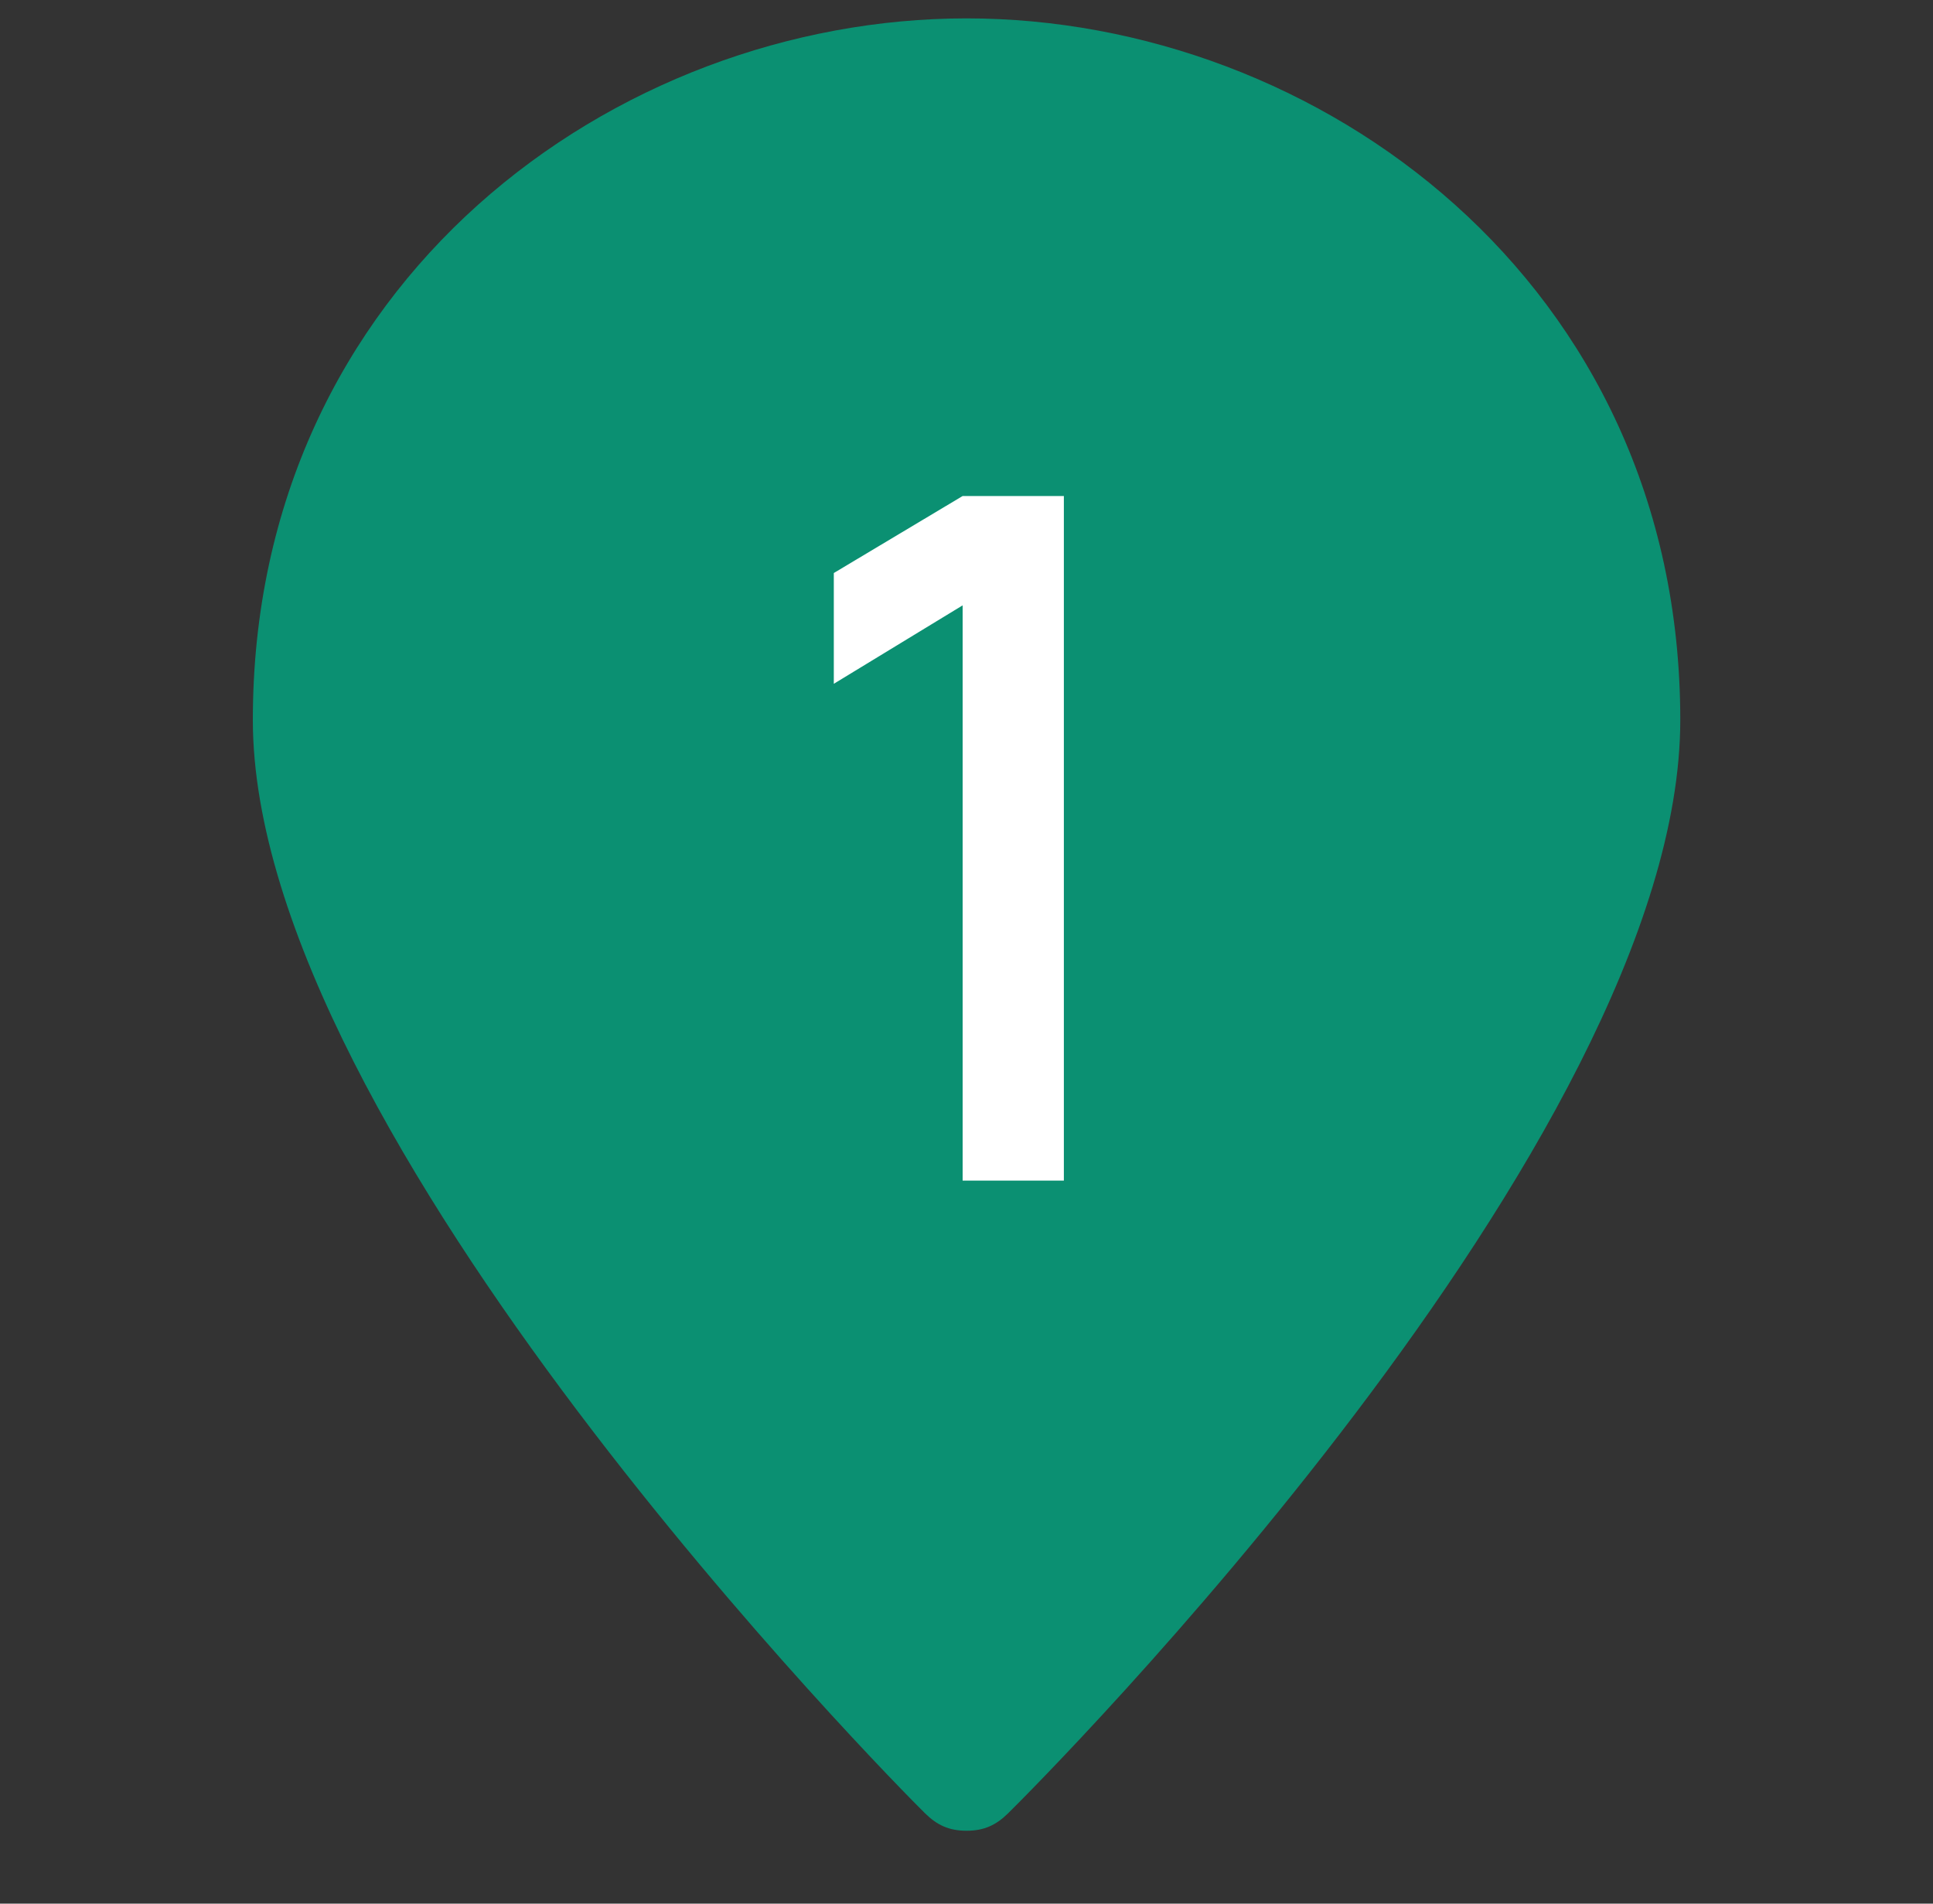
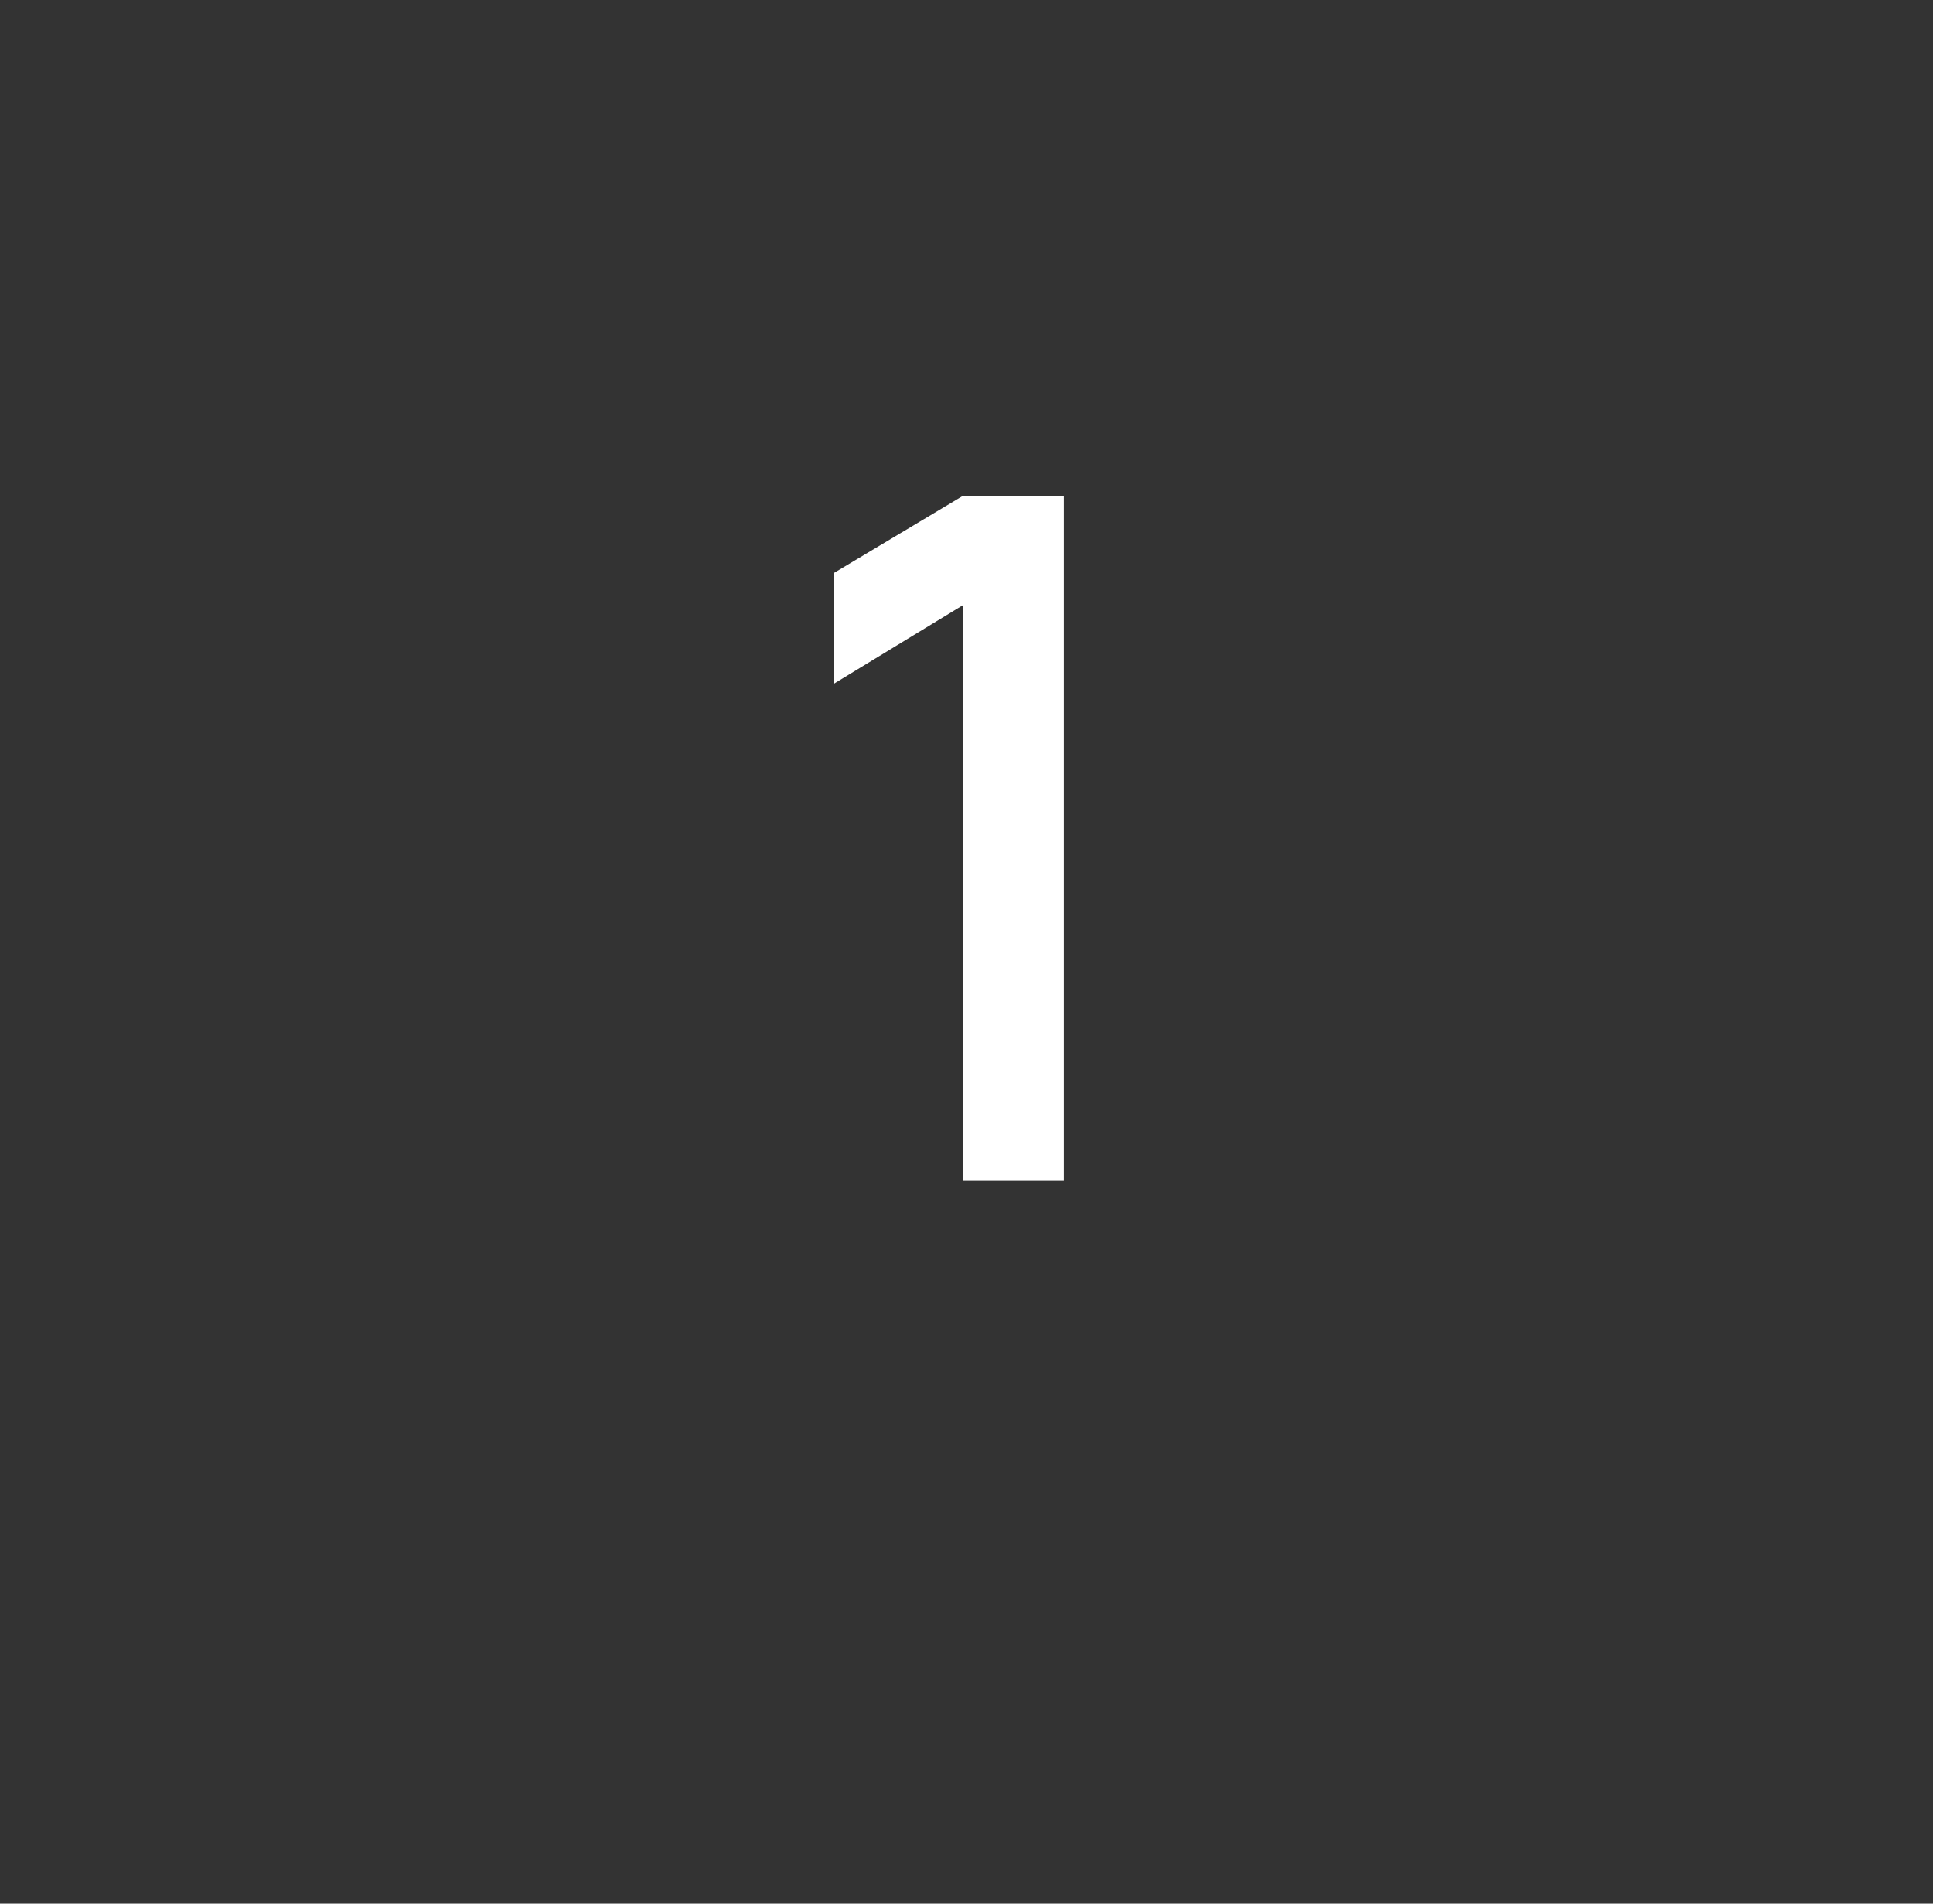
<svg xmlns="http://www.w3.org/2000/svg" width="65" height="64" viewBox="0 0 65 64" fill="none">
  <rect x="0" y="0" width="65" height="64" fill="#333333" stroke="none" />
  <g clip-path="url(#clip0_2020_5371)">
-     <path fill-rule="evenodd" clip-rule="evenodd" d="M8.502 24.204C8.502 9.463 20.702 0.618 32.502 0.618C44.302 0.618 56.502 9.463 56.502 24.204C56.502 38.356 34.902 59.977 33.902 60.959C33.502 61.353 33.102 61.549 32.502 61.549C31.902 61.549 31.502 61.353 31.102 60.959C30.102 59.977 8.502 38.16 8.502 24.204Z" fill="#0B9072" />
    <path d="M32.37 39.691V20.352L28.038 22.989V19.265L32.37 16.676H35.774V39.691H32.37Z" fill="white" />
  </g>
  <defs>
    <clipPath id="clip0_2020_5371">
      <rect width="64" height="62.897" fill="white" transform="translate(0.5 0.619)" />
    </clipPath>
  </defs>
</svg>